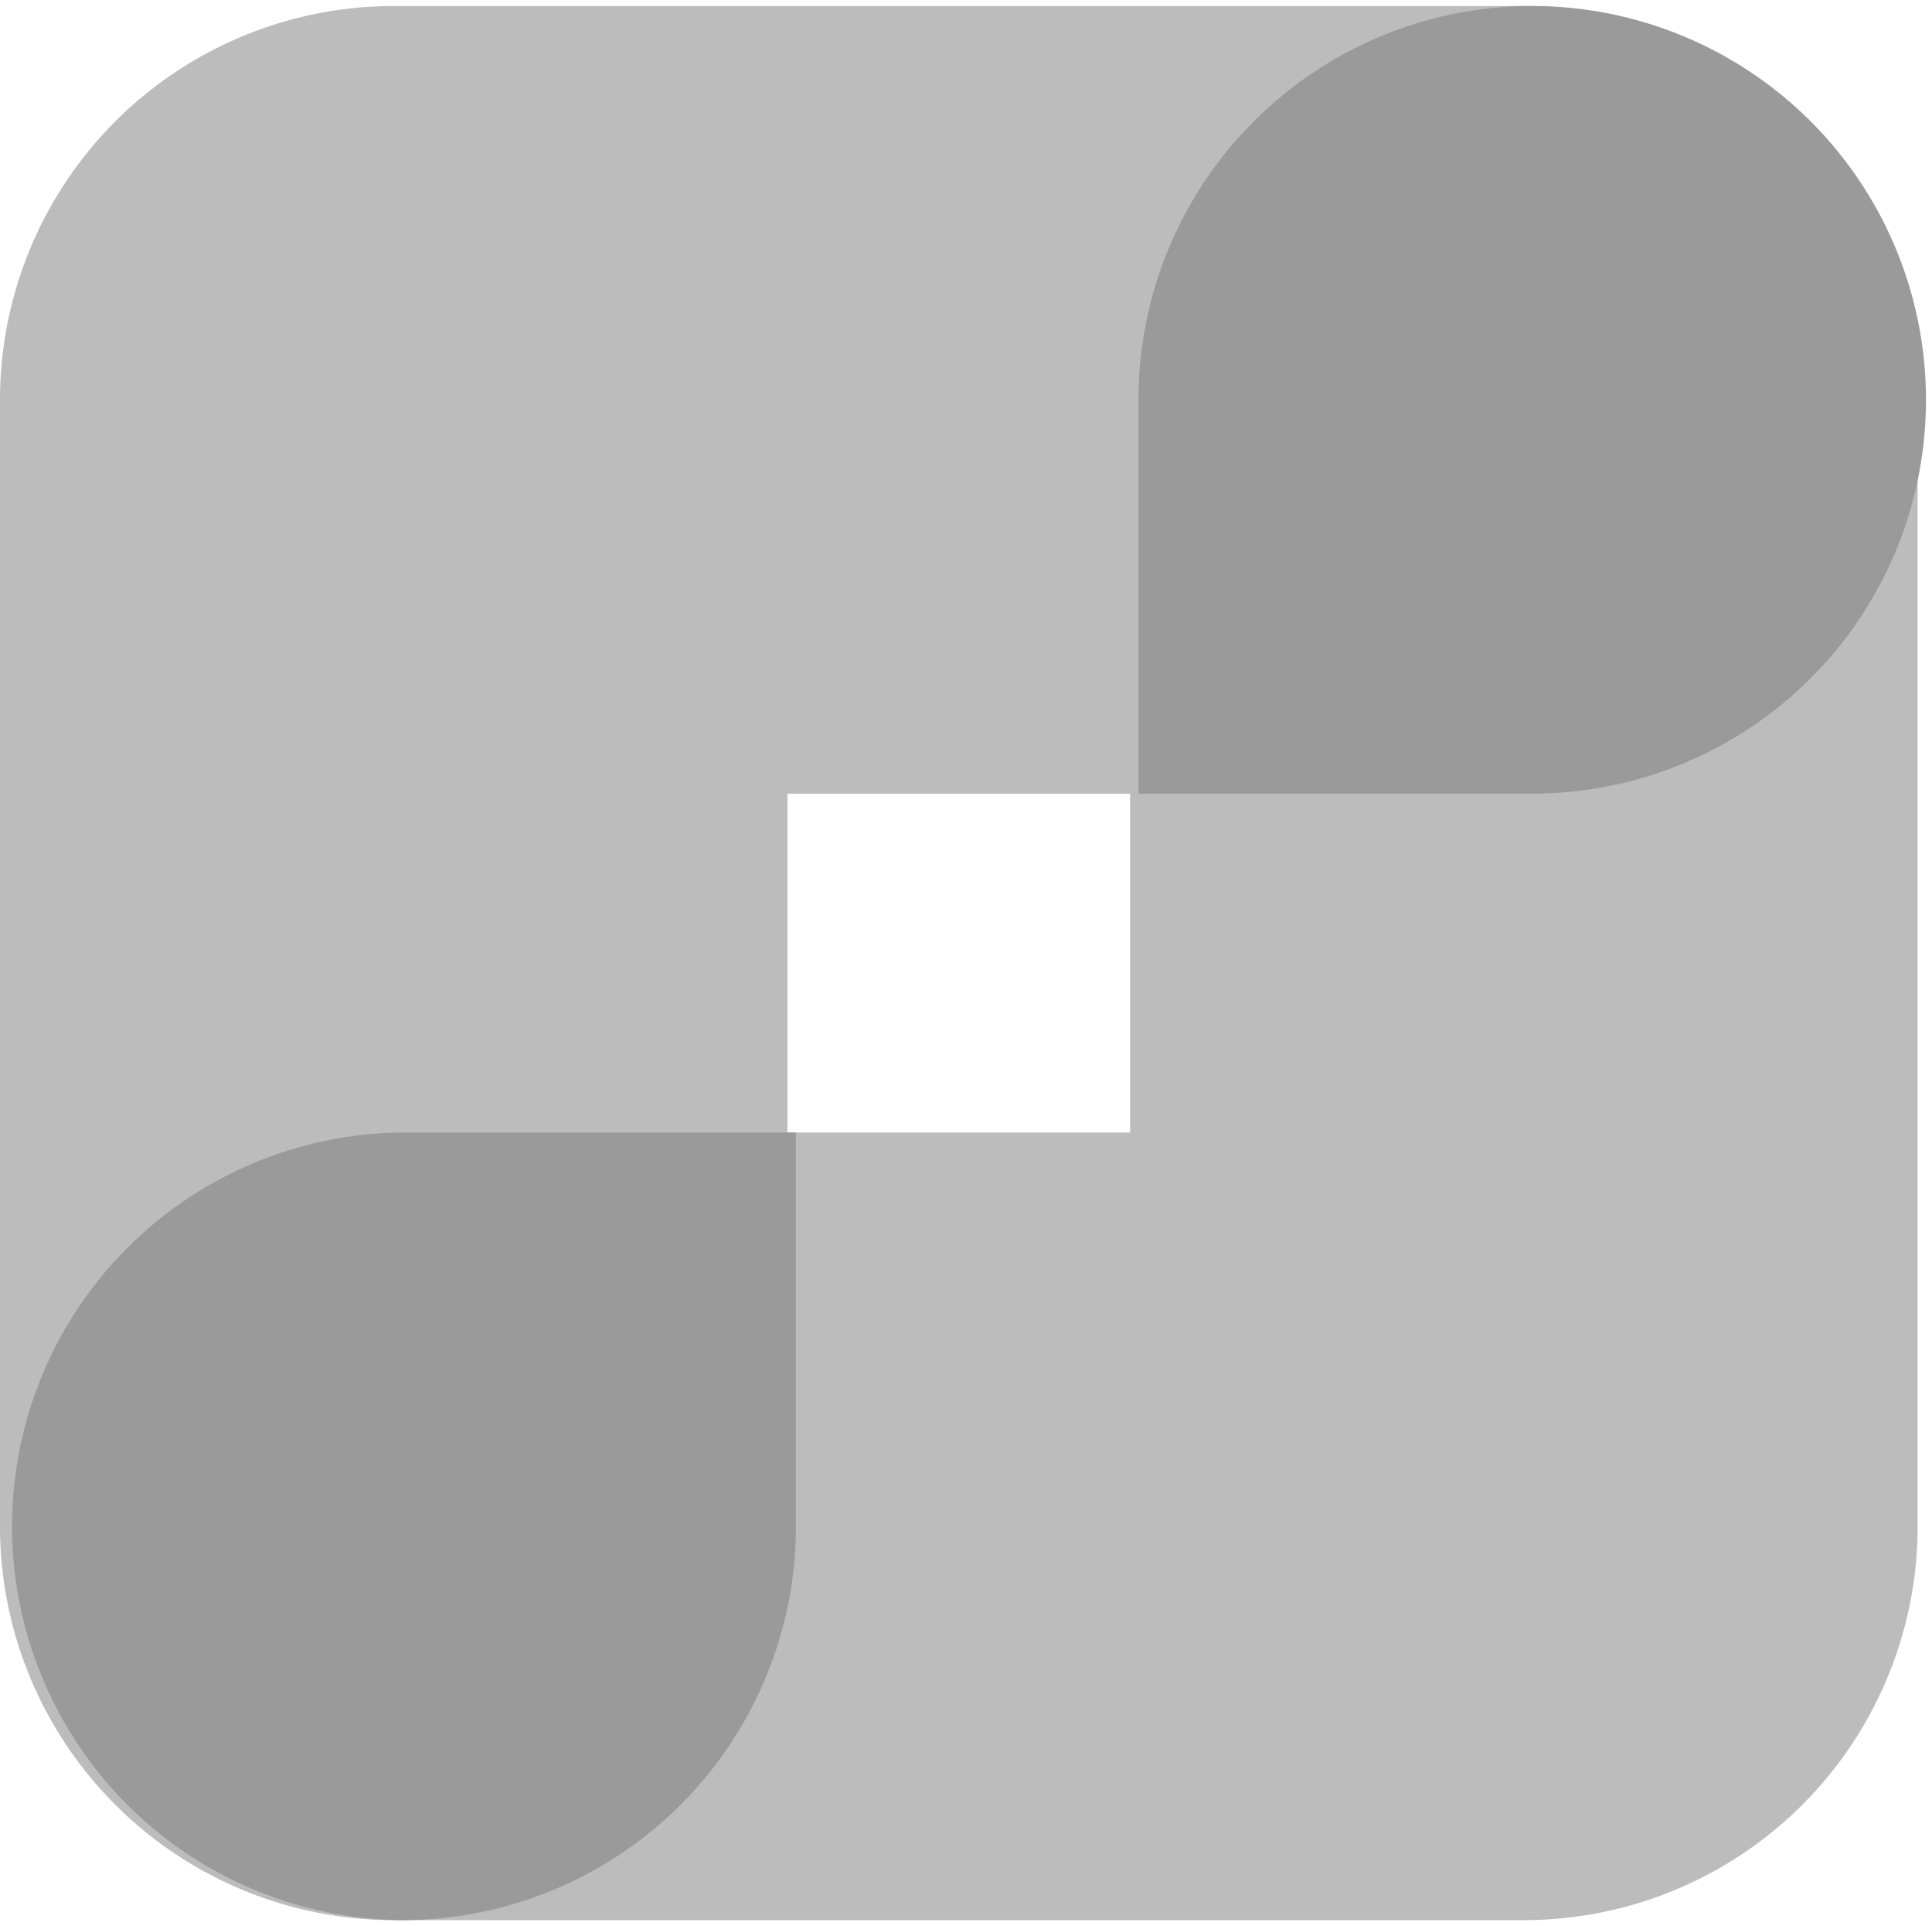
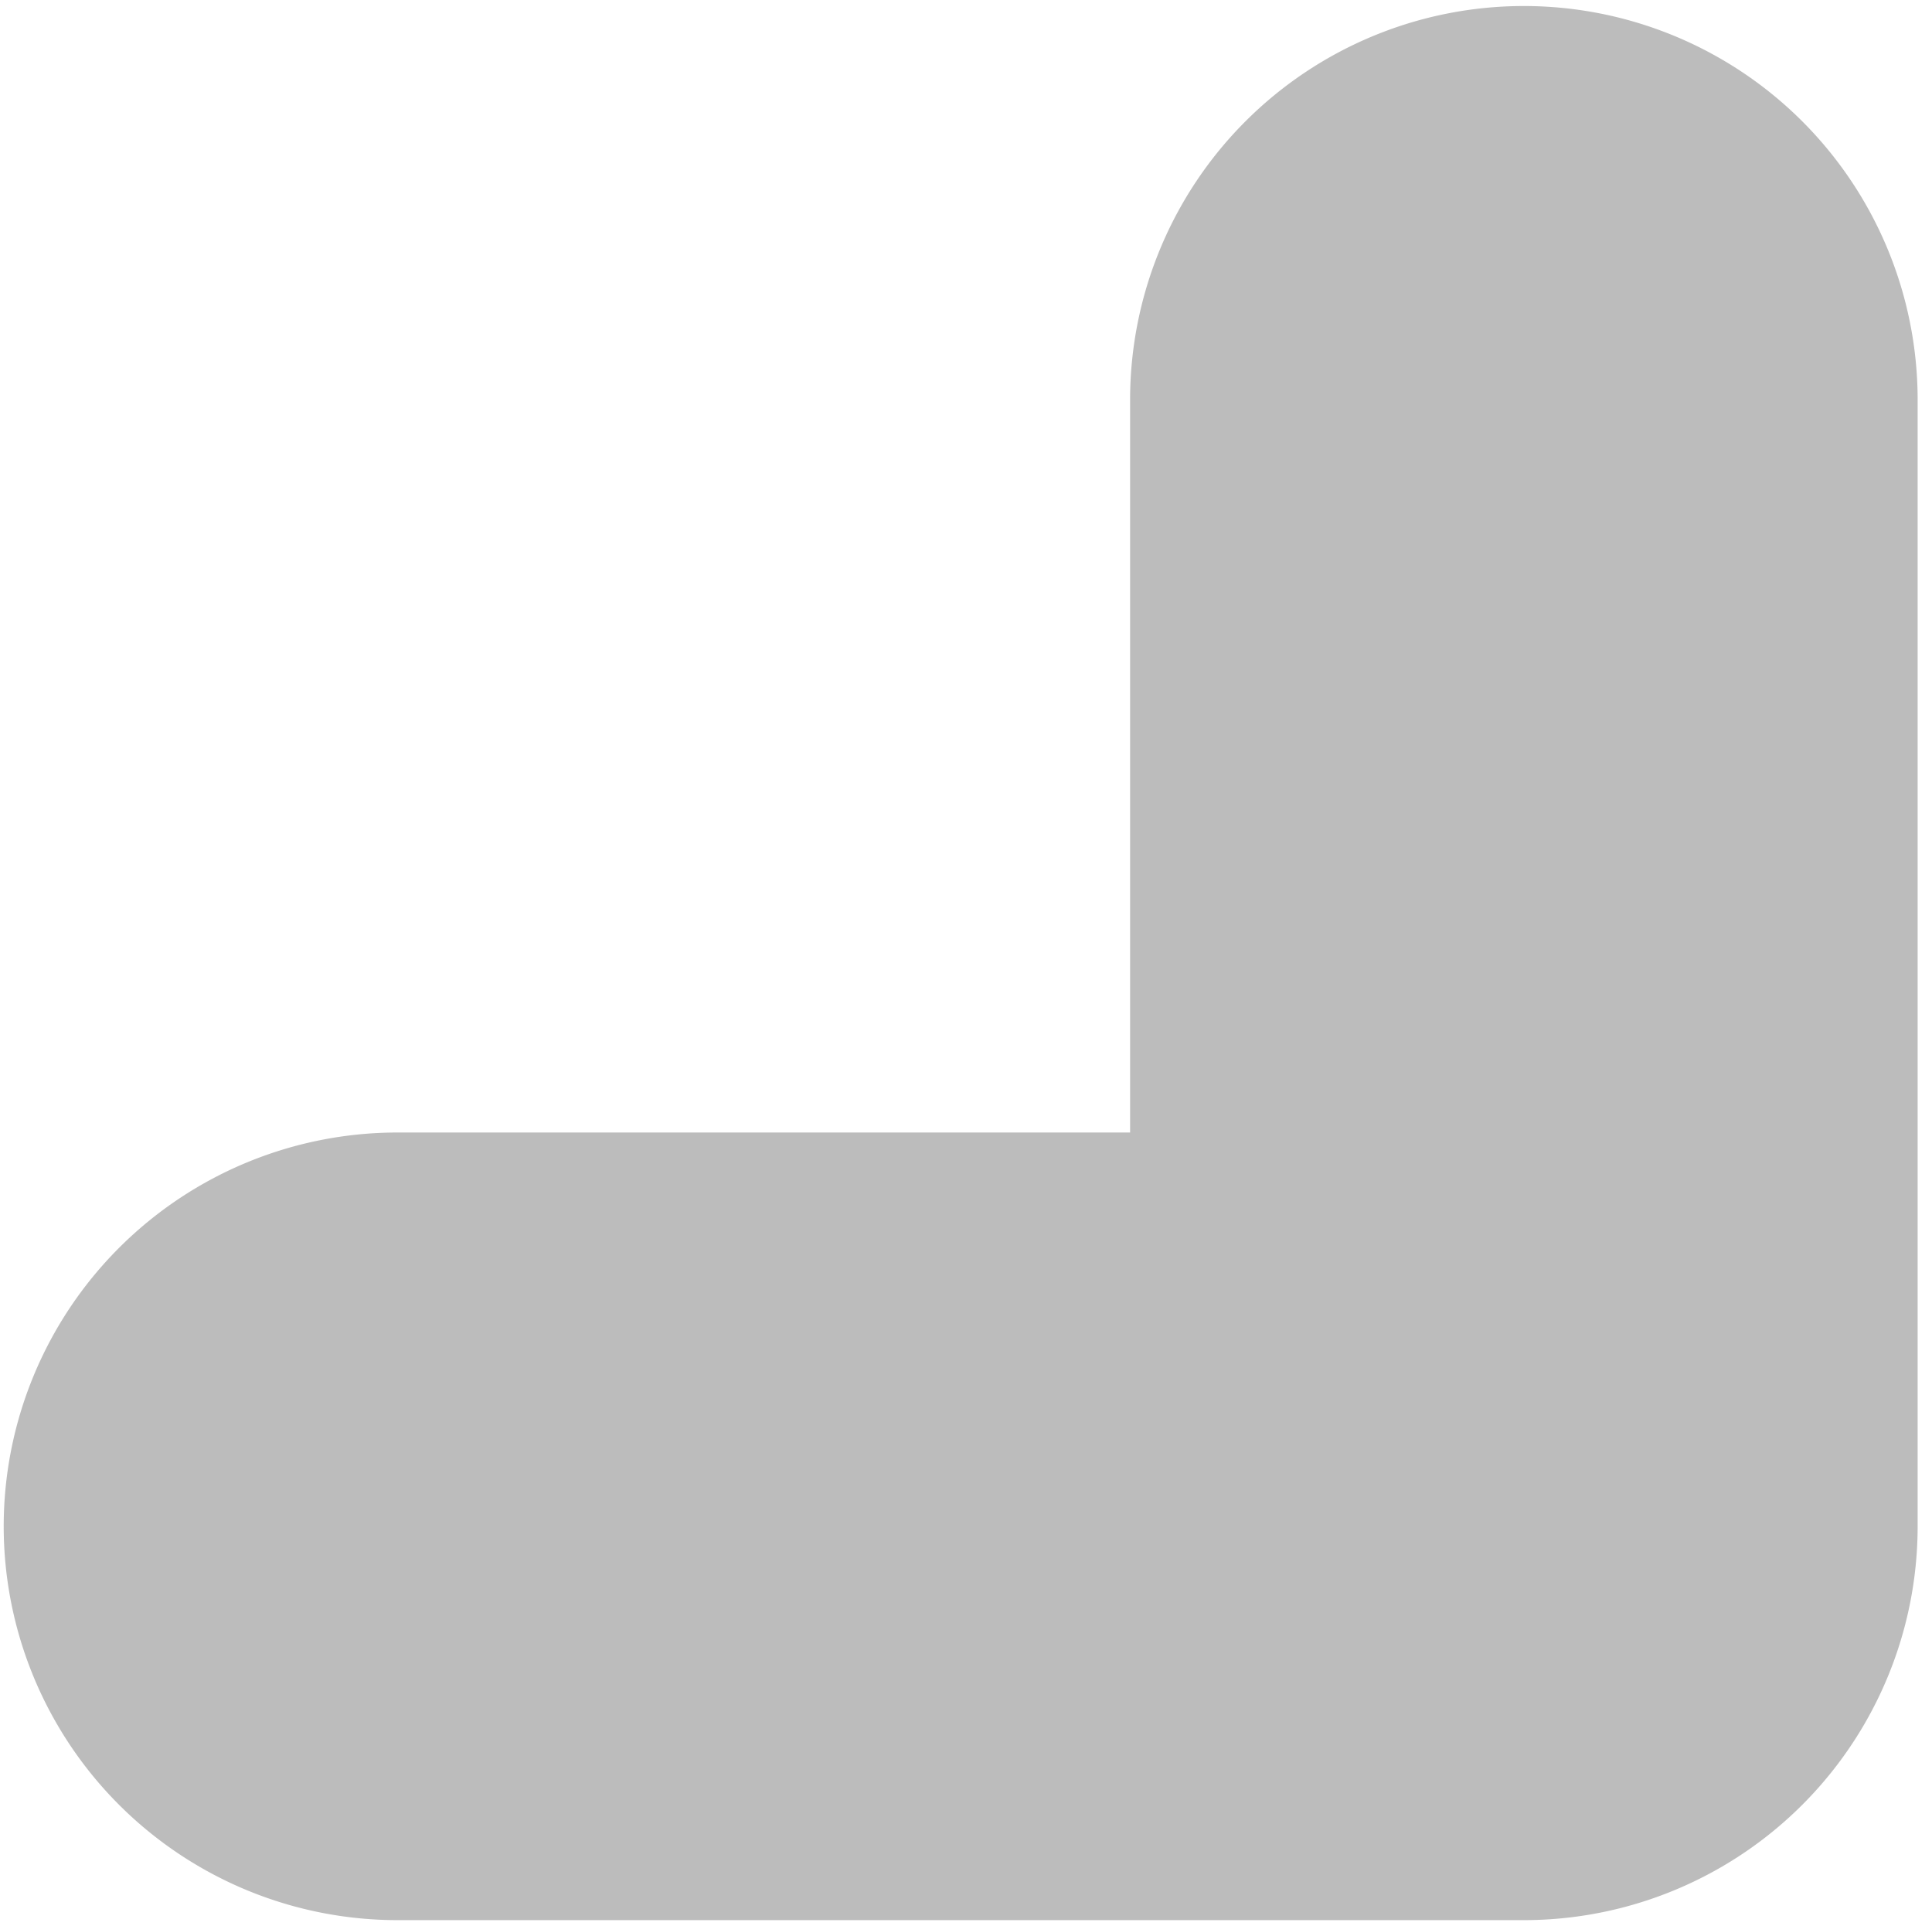
<svg xmlns="http://www.w3.org/2000/svg" width="160.31" height="159.809" viewBox="0 0 160.31 159.809">
  <g id="Raggruppa_70" data-name="Raggruppa 70" transform="translate(246 -1684.5)">
    <g id="Raggruppa_68" data-name="Raggruppa 68" transform="translate(-246 1685)" style="isolation: isolate">
      <path id="Tracciato_7" data-name="Tracciato 7" d="M253.355,3930.244a32.673,32.673,0,0,0-32.673,32.673v60.79h-60.79a32.673,32.673,0,1,0,0,65.347h93.464a32.673,32.673,0,0,0,32.673-32.673v-93.463A32.673,32.673,0,0,0,253.355,3930.244Z" transform="translate(-126.911 -3930.244)" fill="#bcbcbc" />
-       <path id="Tracciato_8" data-name="Tracciato 8" d="M253.2,3930.244H159.737c-.051,0-.1,0-.153,0s-.1,0-.154,0a32.673,32.673,0,0,0-32.673,32.673v93.463a32.673,32.673,0,0,0,65.347,0v-60.79h61.1a32.673,32.673,0,1,0,0-65.347Z" transform="translate(-126.757 -3930.244)" fill="#bcbcbc" />
    </g>
    <g id="Raggruppa_69" data-name="Raggruppa 69" transform="translate(-245.307 1685)" style="isolation: isolate">
-       <path id="Intersezione_2" data-name="Intersezione 2" d="M121.424-1565.145a32.674,32.674,0,0,1,32.674-32.674h32.367v32.674a32.673,32.673,0,0,1-32.52,32.673A32.673,32.673,0,0,1,121.424-1565.145Zm93.464-60.79v-32.674a32.672,32.672,0,0,1,32.673-32.673,32.672,32.672,0,0,1,32.673,32.673,32.673,32.673,0,0,1-32.674,32.674Z" transform="translate(-121.117 1691.281)" fill="#9a9a9a" stroke="rgba(0,0,0,0)" stroke-miterlimit="10" stroke-width="1" />
-     </g>
+       </g>
  </g>
</svg>